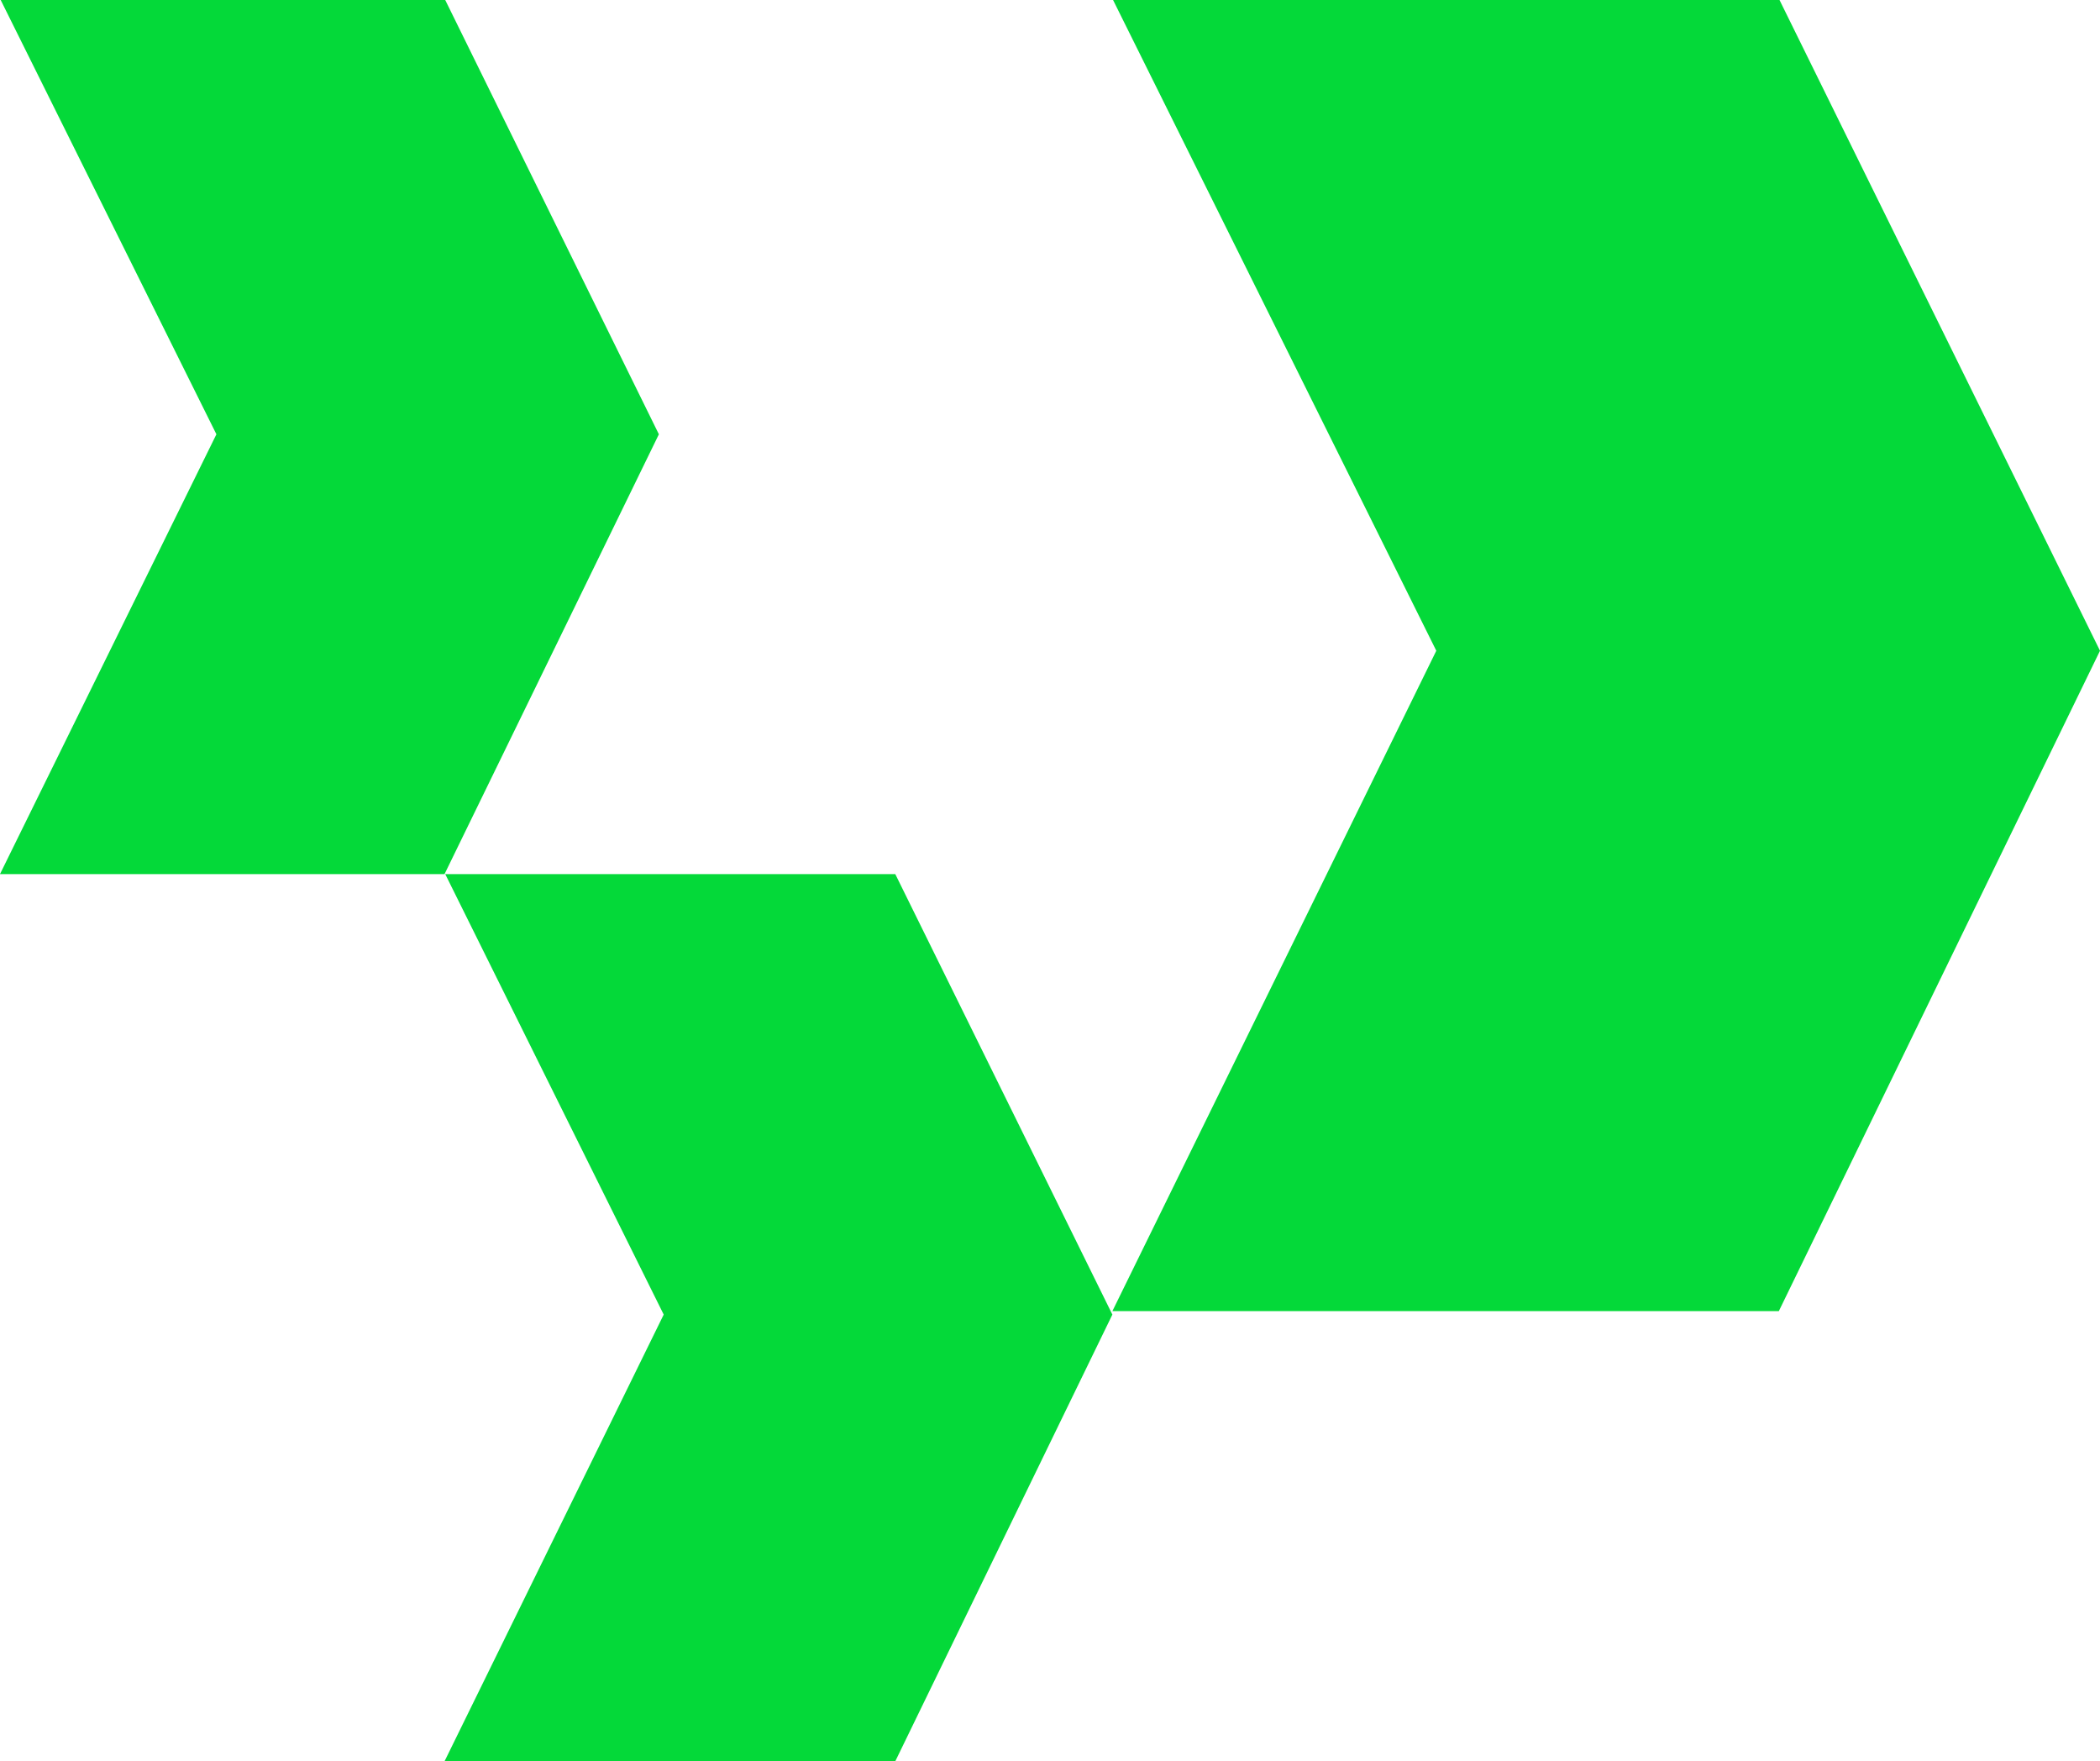
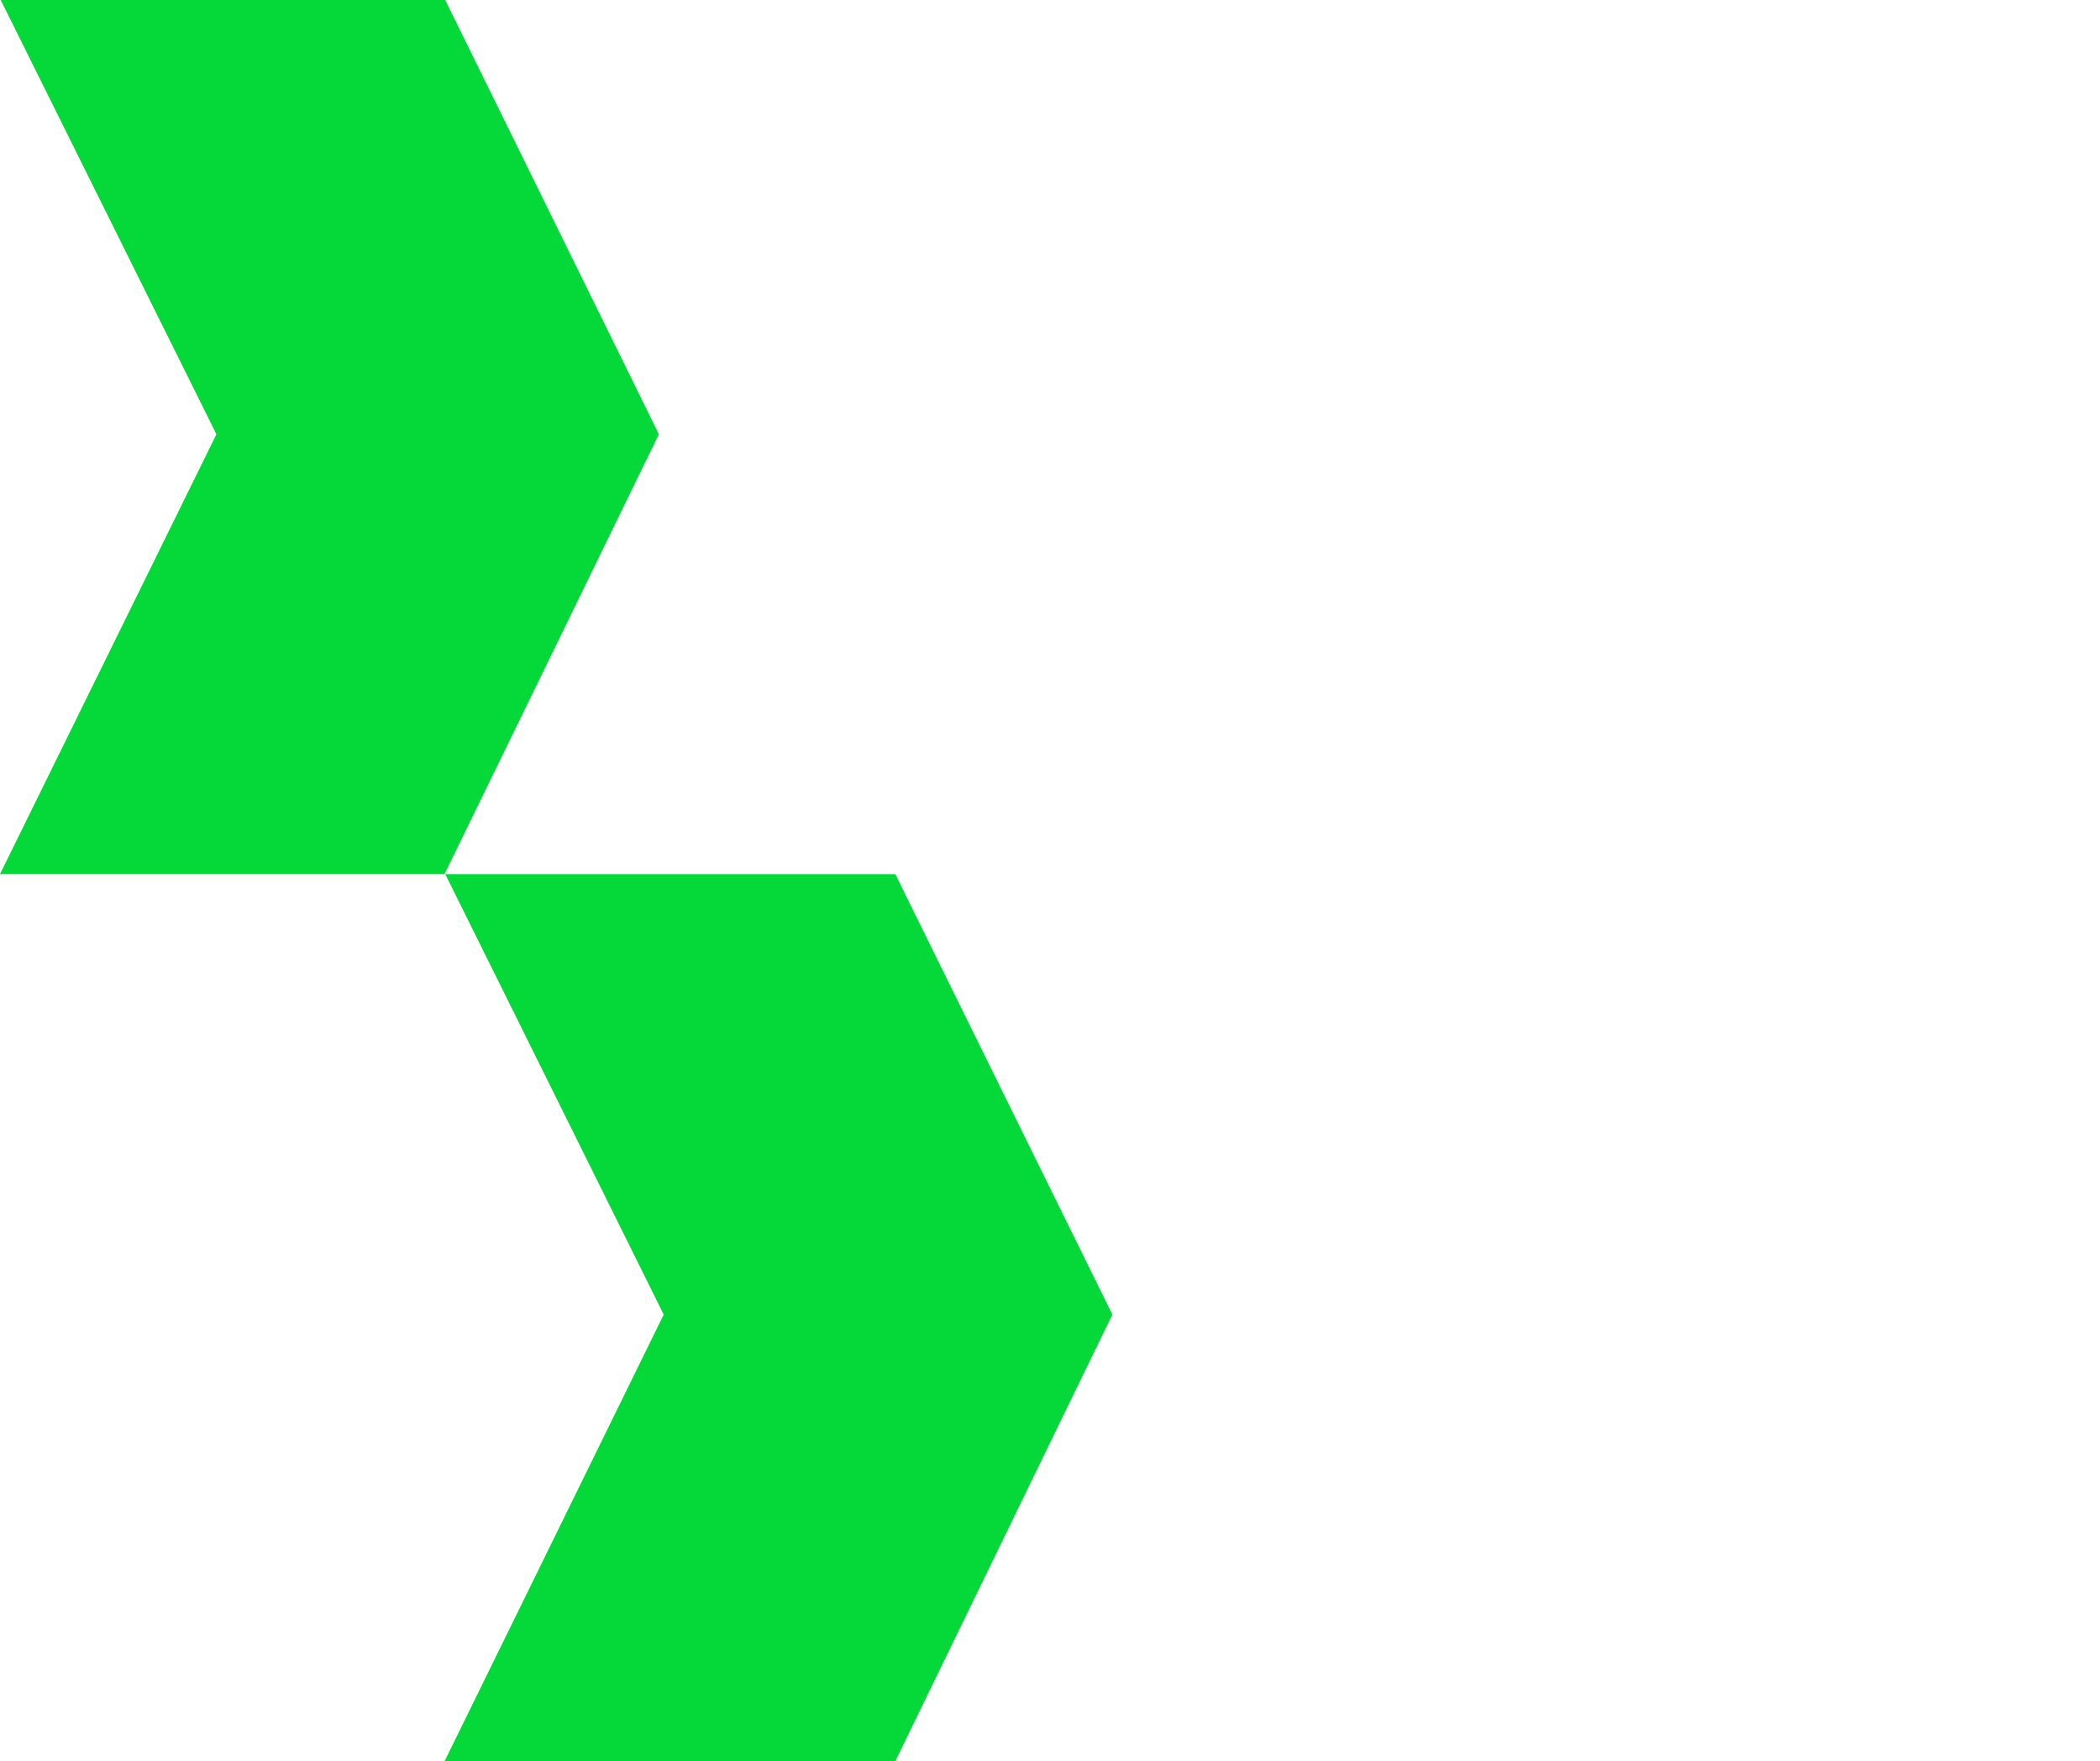
<svg xmlns="http://www.w3.org/2000/svg" version="1.1" id="Lag_1" x="0px" y="0px" viewBox="0 0 304.7 255.5" style="enable-background:new 0 0 304.7 255.5;" xml:space="preserve">
  <style type="text/css">
	.st0{fill:#04D939;}
</style>
  <g>
    <polygon class="st0" points="0.1,0 64.6,0 95.6,63 64.5,126.8 0,126.8 31.4,63  " />
    <polygon class="st0" points="64.6,126.8 129.9,126.8 161.4,190.7 129.9,255.5 64.5,255.5 96.3,190.7  " />
-     <polygon class="st0" points="161.5,0 258.2,0 304.7,94.4 258.1,190.2 161.4,190.2 208.4,94.4  " />
  </g>
</svg>